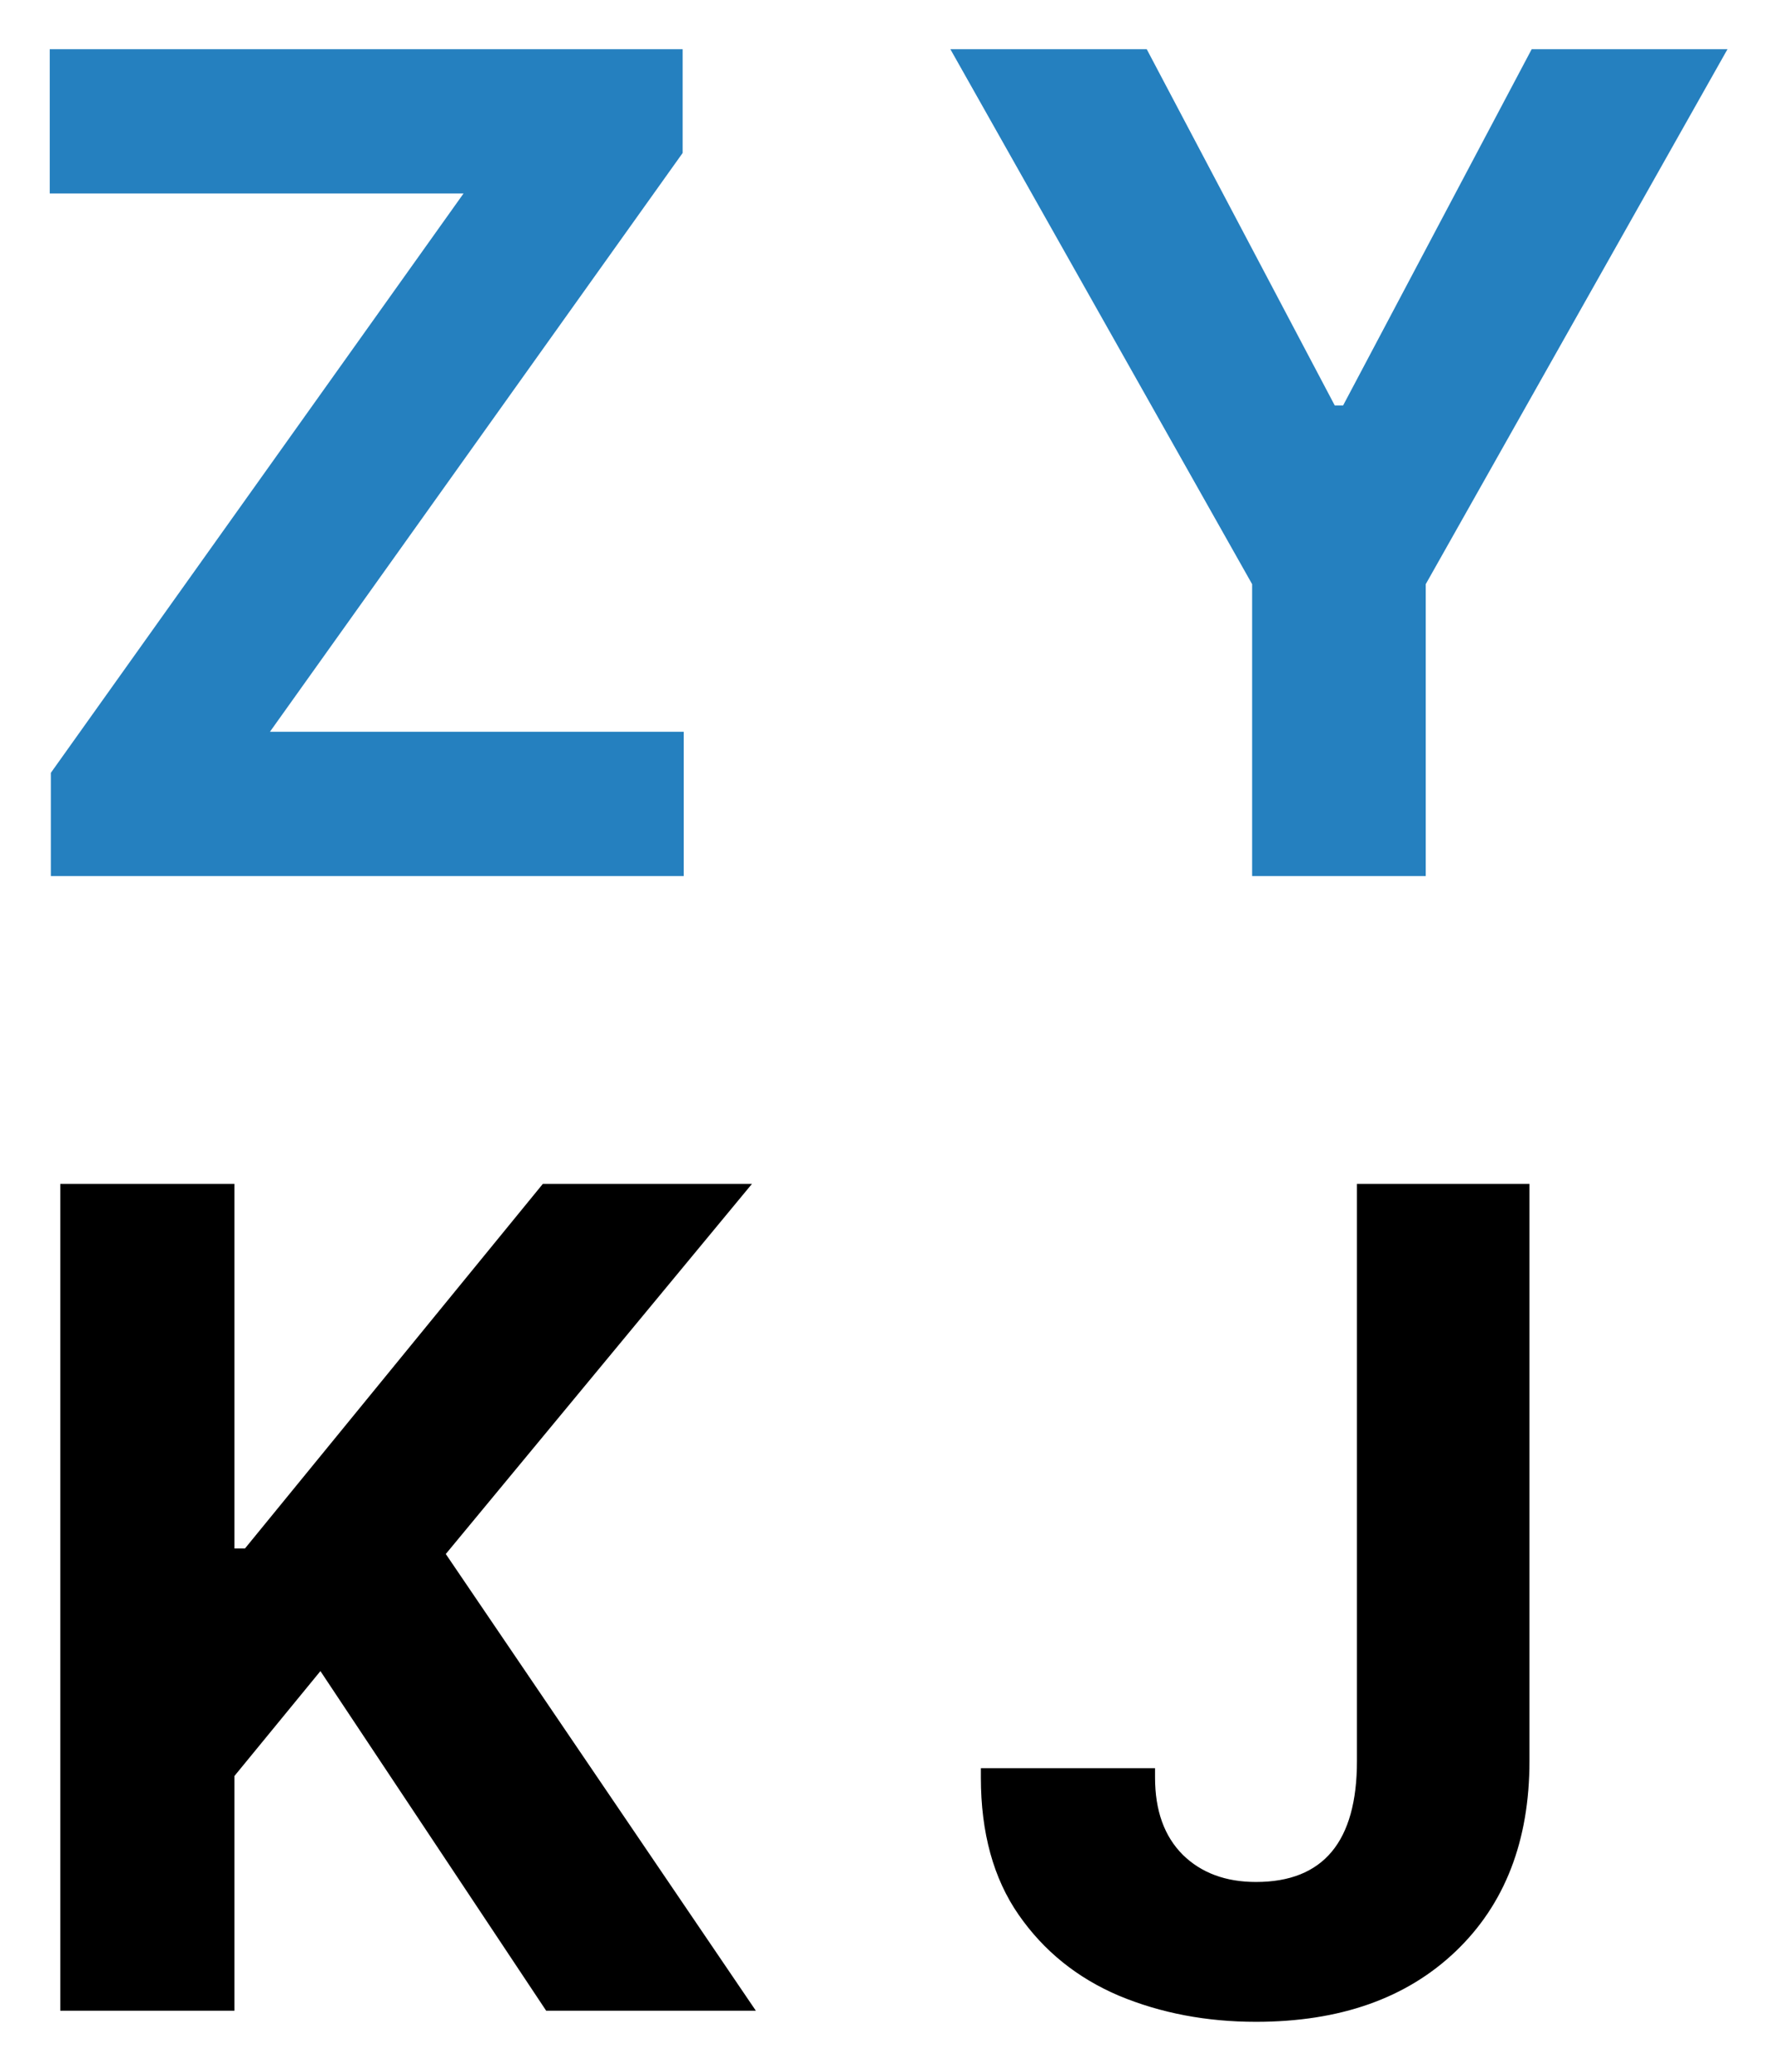
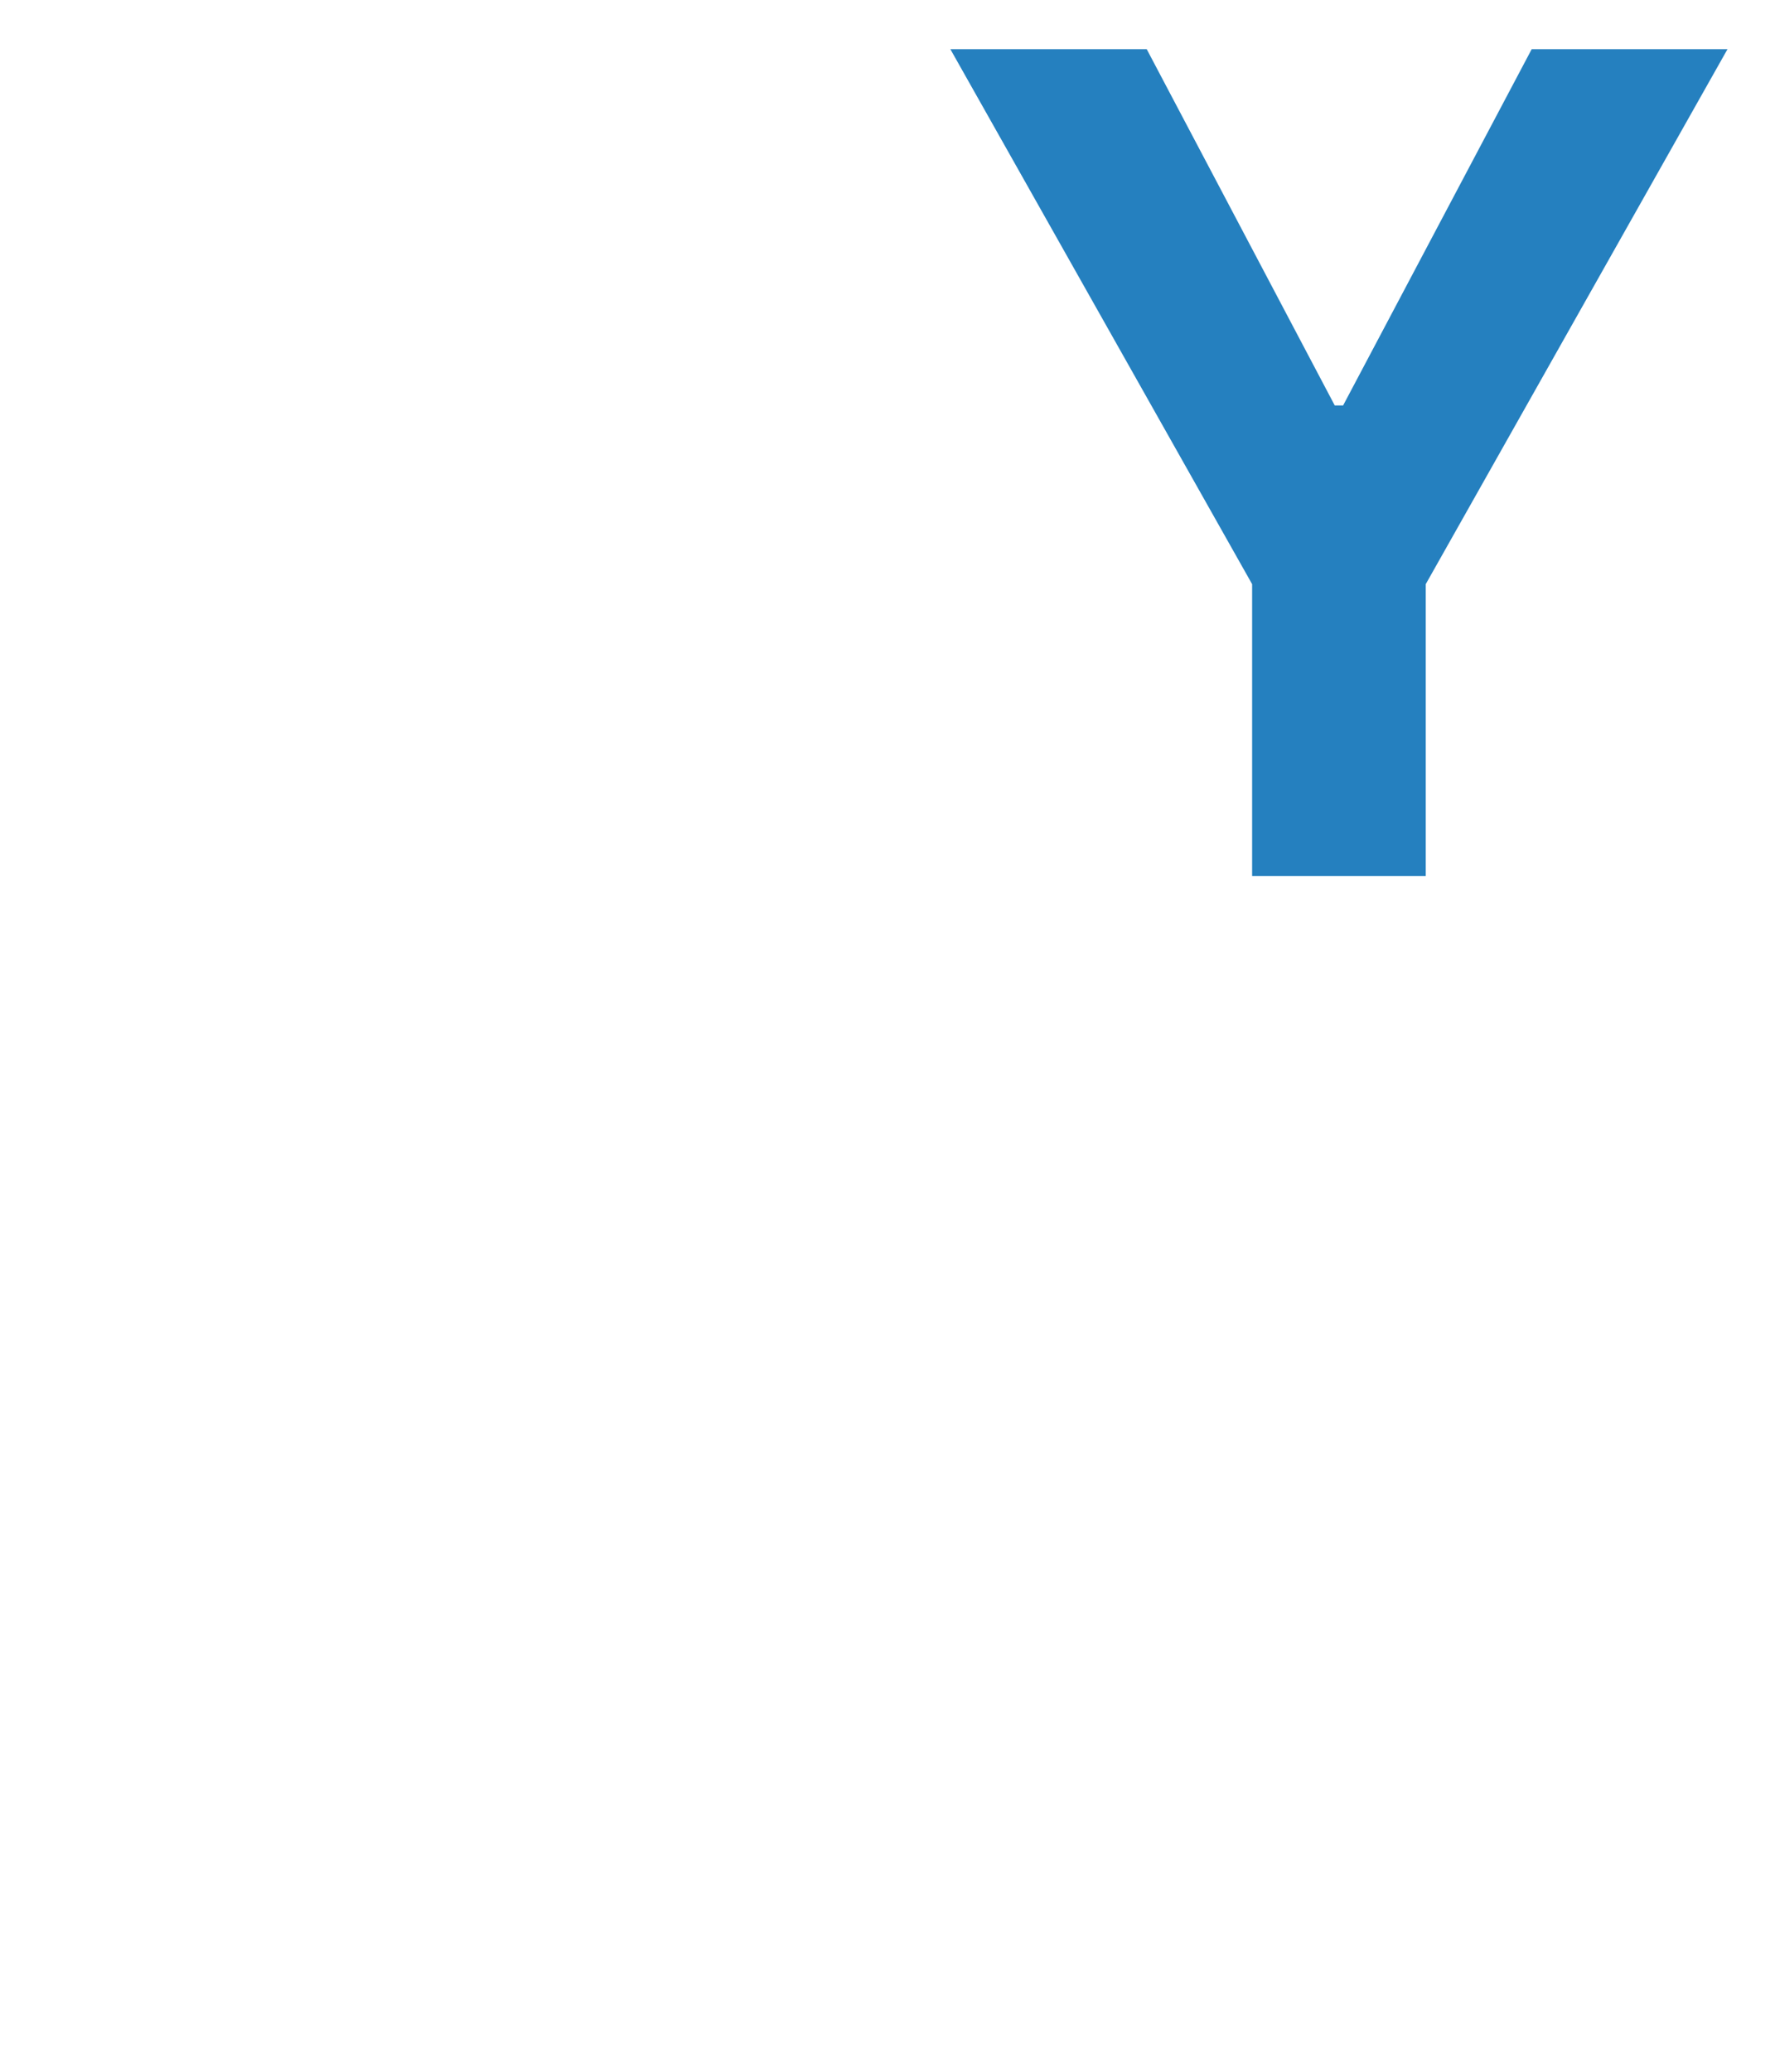
<svg xmlns="http://www.w3.org/2000/svg" width="150" height="175" viewBox="0 0 150 175" fill="none">
  <g filter="url(#filter0_d_2_49)">
-     <path d="M106.141 166.781C101.954 166.781 98.094 166.047 94.563 164.578C91.032 163.078 88.204 160.797 86.079 157.734C83.954 154.672 82.891 150.812 82.891 146.156V145.359H97.61V146.156C97.61 148.938 98.391 151.109 99.954 152.672C101.516 154.203 103.579 154.969 106.141 154.969C111.829 154.969 114.672 151.562 114.672 144.75V96H129.251V144.75C129.251 151.5 127.172 156.859 123.016 160.828C118.86 164.797 113.235 166.781 106.141 166.781Z" fill="black" />
-     <path d="M5.094 165.844V96H19.812V126.797H20.703L45.875 96H63.547L37.672 127.266L63.875 165.844H46.156L27.078 137.156L19.812 146.016V165.844H5.094Z" fill="black" />
    <path d="M80.313 0.156H96.907L112.797 30.25H113.501L129.438 0.156H145.985L120.485 45.344V70H105.813V45.344L80.313 0.156Z" fill="#2580bf" />
-     <path d="M4.297 70V61.281L39.172 12.344H4.203V0.156H57.688V8.922L22.812 57.812H57.781V70H4.297Z" fill="#2580bf" />
  </g>
  <defs>
    <filter id="filter0_d_2_49" x="0.203" y="0.156" width="149.782" height="174.625" filterUnits="userSpaceOnUse" color-interpolation-filters="sRGB">
      <feFlood flood-opacity="0" result="BackgroundImageFix" />
      <feColorMatrix in="SourceAlpha" type="matrix" values="0 0 0 0 0 0 0 0 0 0 0 0 0 0 0 0 0 0 127 0" result="hardAlpha" />
      <feOffset dy="4" />
      <feGaussianBlur stdDeviation="2" />
      <feComposite in2="hardAlpha" operator="out" />
      <feColorMatrix type="matrix" values="0 0 0 0 0 0 0 0 0 0 0 0 0 0 0 0 0 0 0.25 0" />
      <feBlend mode="normal" in2="BackgroundImageFix" result="effect1_dropShadow_2_49" />
      <feBlend mode="normal" in="SourceGraphic" in2="effect1_dropShadow_2_49" result="shape" />
    </filter>
  </defs>
</svg>